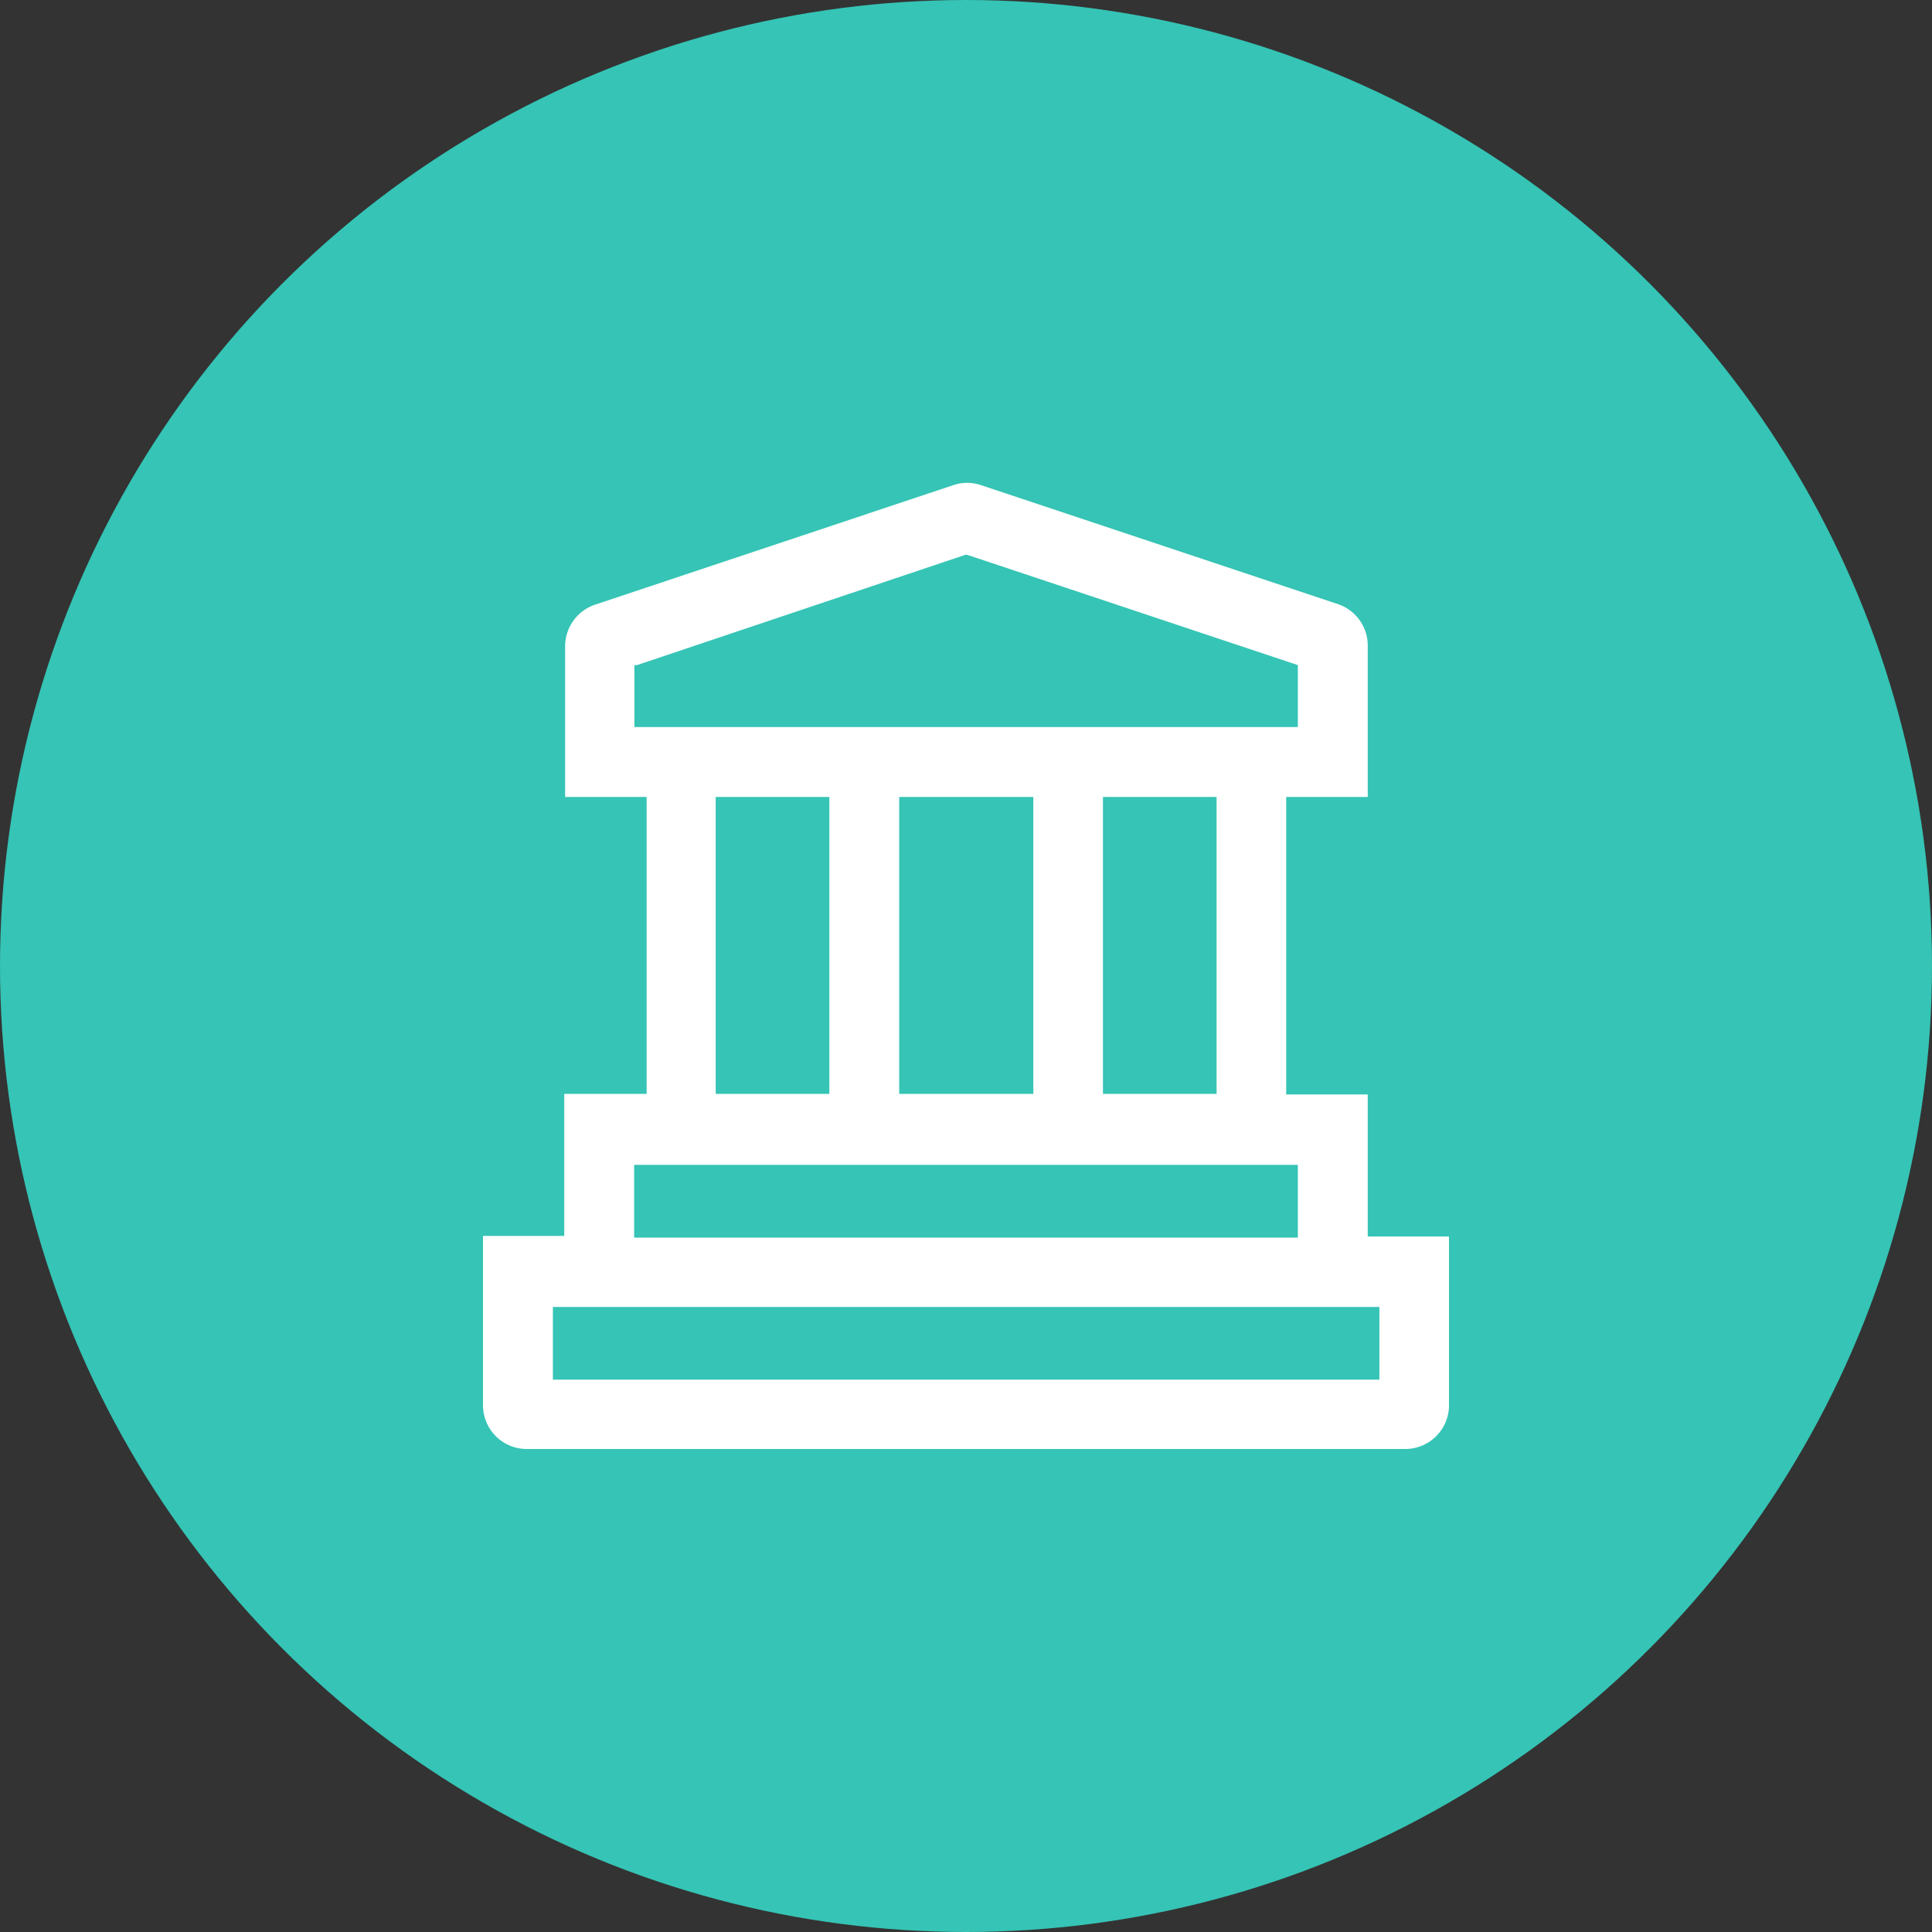
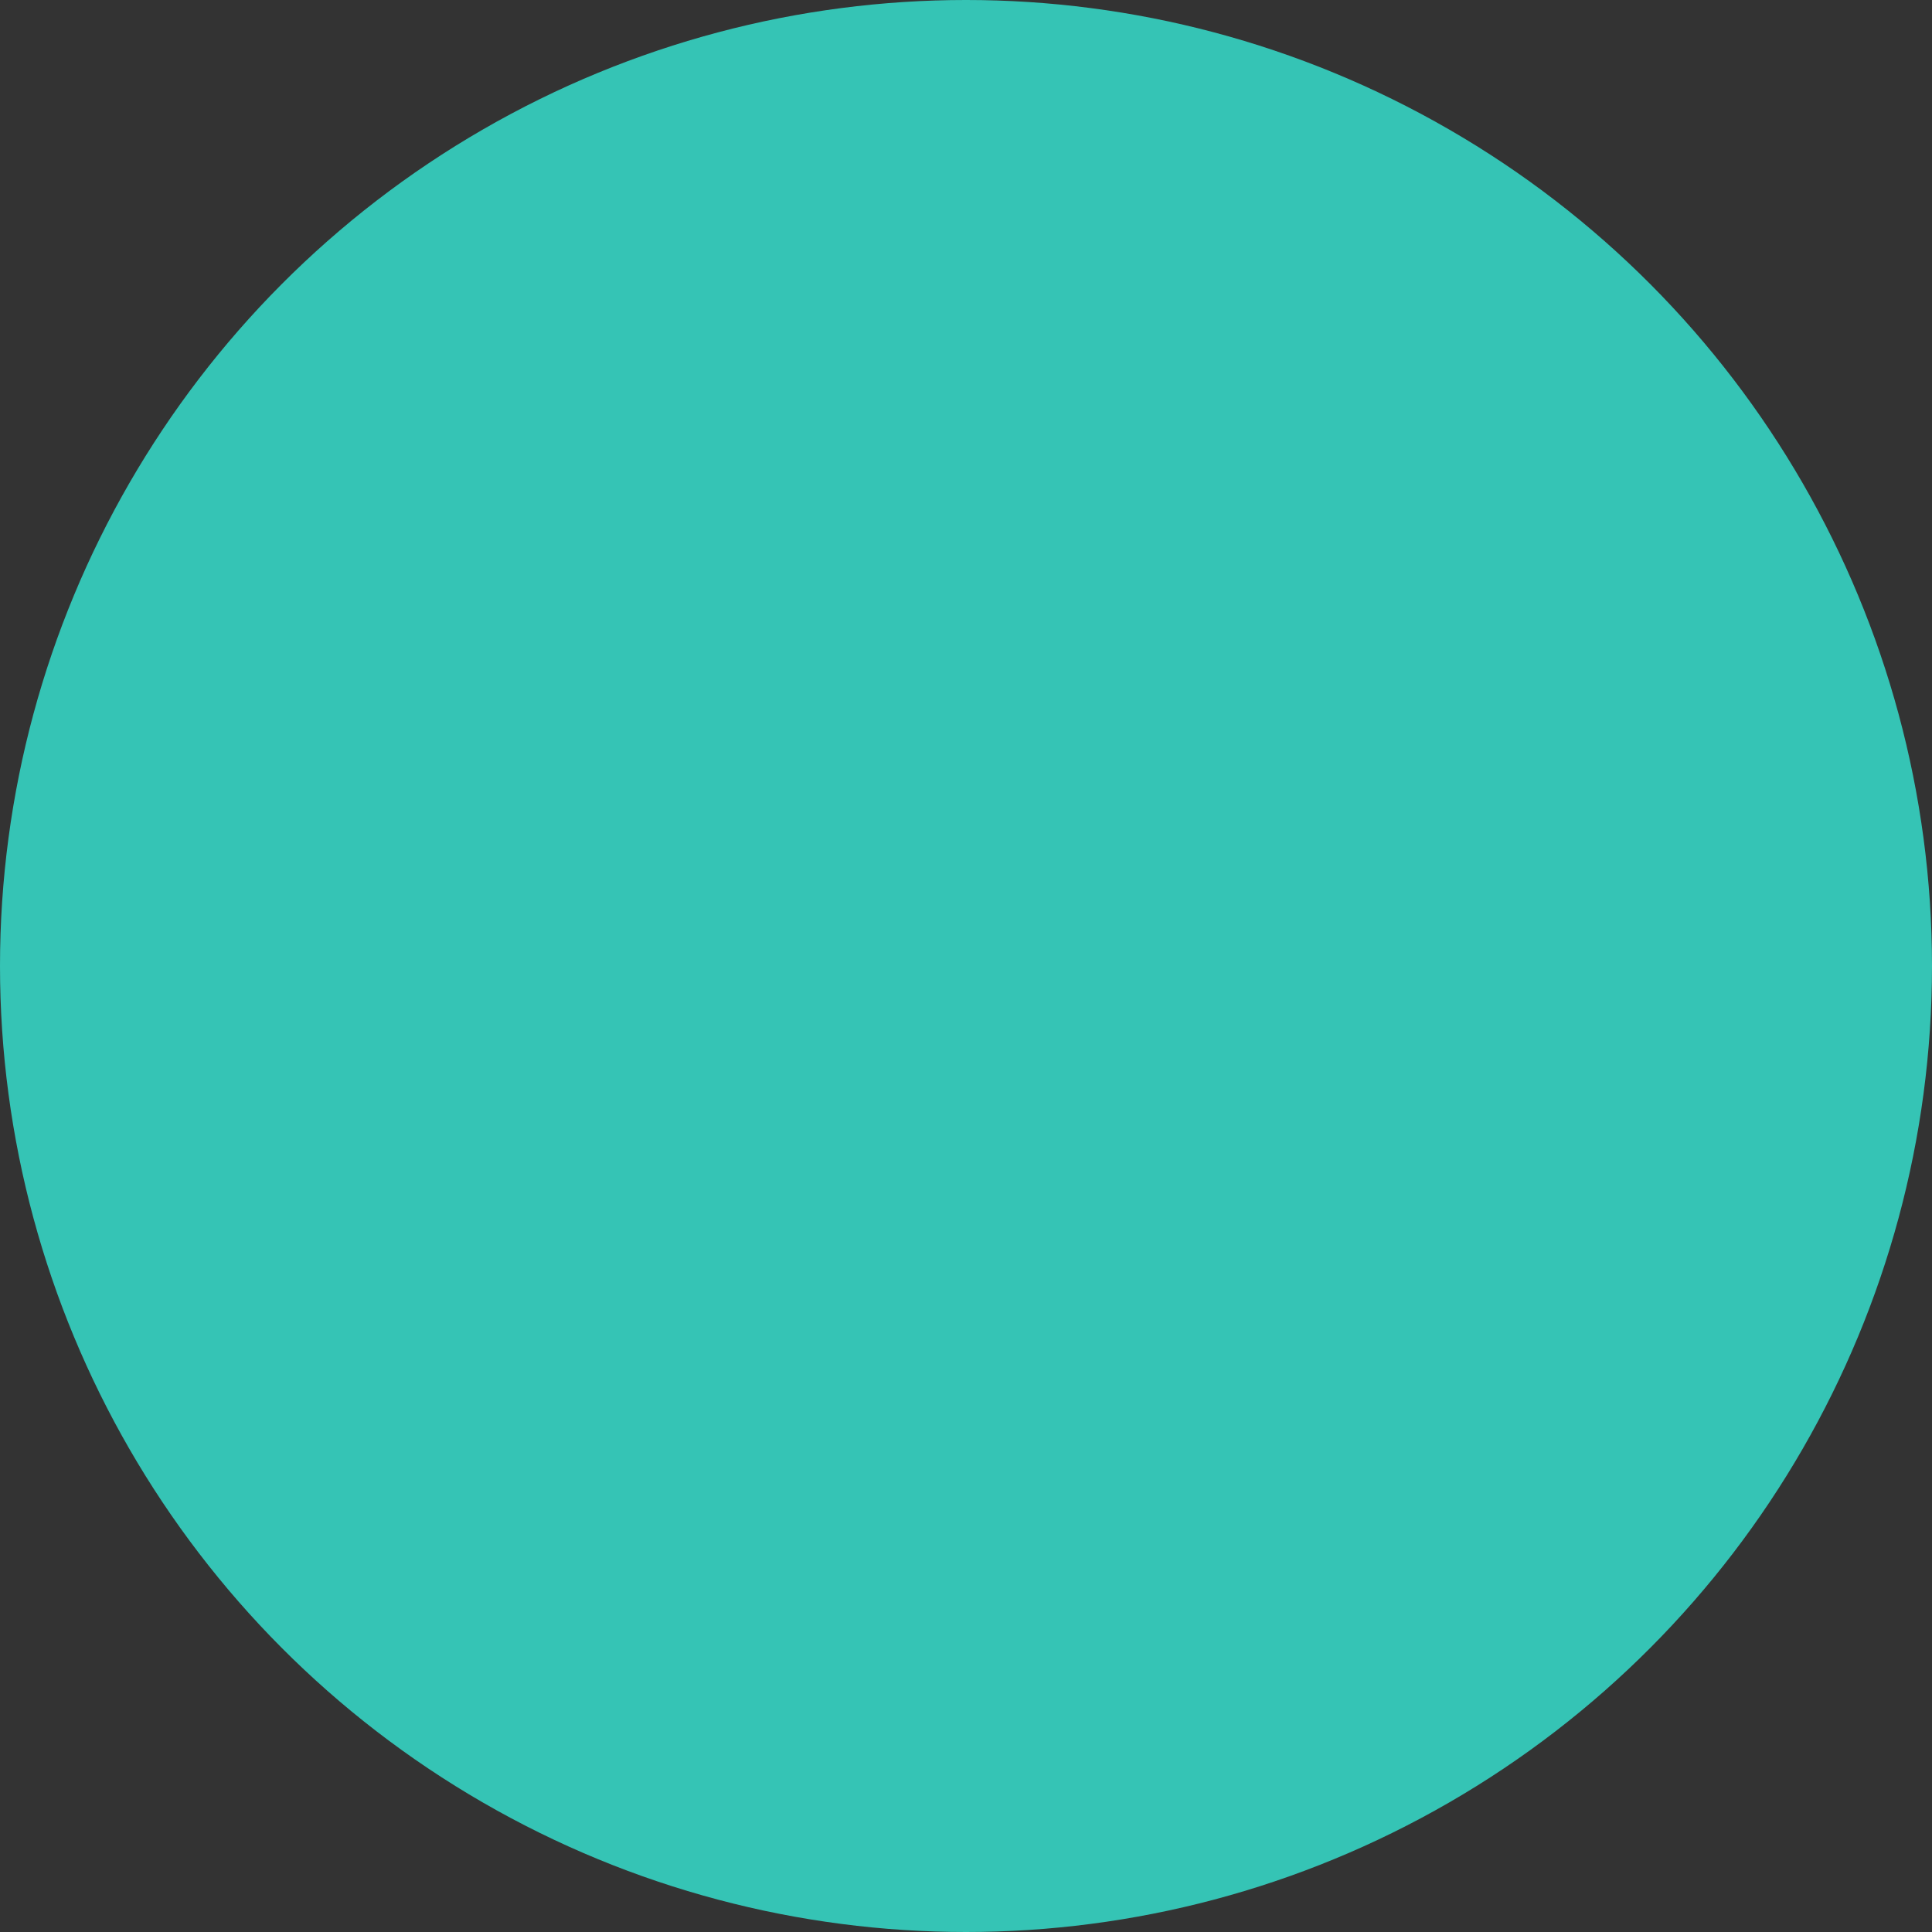
<svg xmlns="http://www.w3.org/2000/svg" viewBox="0 0 68 68">
  <rect x="0" y="0" width="68" height="68" fill="#333333" stroke="none" />
  <defs>
    <style>.cls-1{fill:#35c4b5;}.cls-2{fill:#fff;}</style>
  </defs>
  <g id="Layer_2" data-name="Layer 2">
    <g id="Layer_1-2" data-name="Layer 1">
      <circle id="Ellipse_1427" data-name="Ellipse 1427" class="cls-1" cx="34" cy="34" r="34" />
-       <path class="cls-2" d="M17,49.46A1.54,1.54,0,0,0,18.53,51H49.47A1.54,1.54,0,0,0,51,49.46V43.52H48.14v-5H45.27V28.05h2.87V22.74a1.54,1.54,0,0,0-1-1.46l-12.6-4.2a1.5,1.5,0,0,0-1,0l-12.59,4.2a1.55,1.55,0,0,0-1.06,1.46v5.31h2.87V38.5H19.86v5H17Zm5.33-23.87V23.41l.09,0L34,19.52l.17.05,11.51,3.84v2.18Zm20.49,2.46V38.5h-4V28.05Zm-6.45,0V38.5H31.65V28.05Zm-7.18,0V38.5h-4V28.05ZM22.32,41H45.68v2.56H22.32Zm-2.86,5H48.55v2.56H19.46Z" />
    </g>
  </g>
</svg>